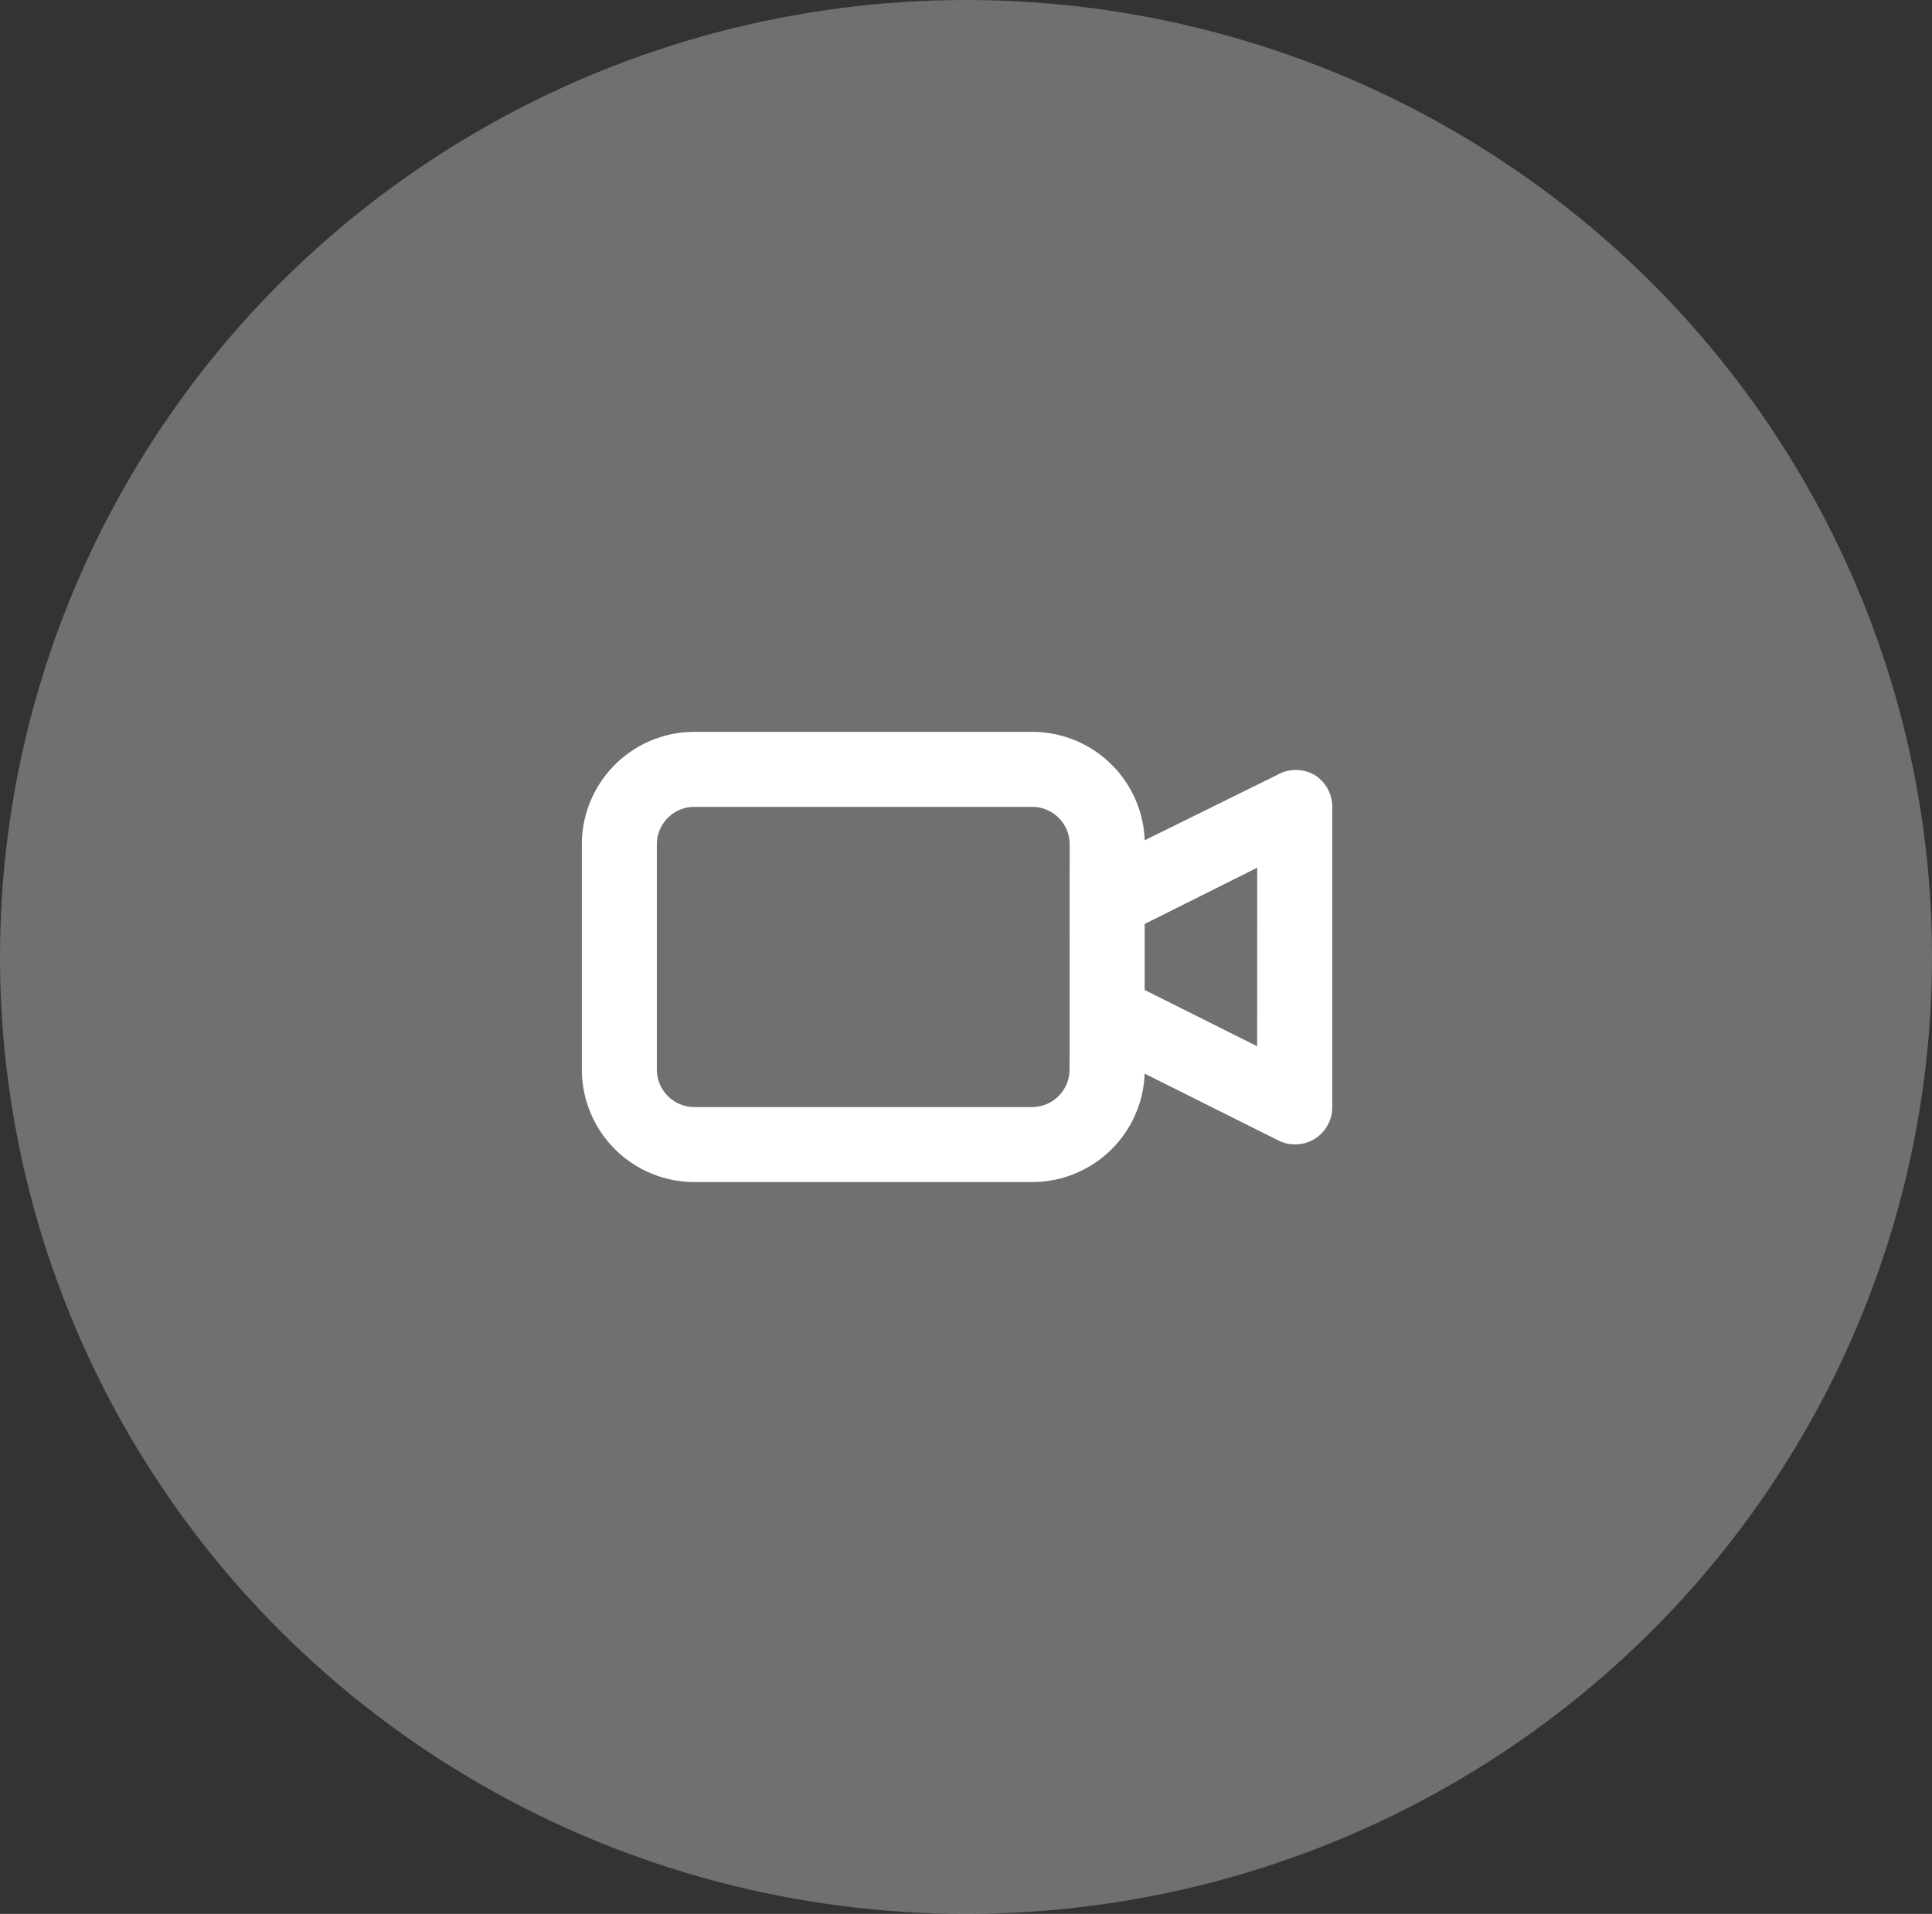
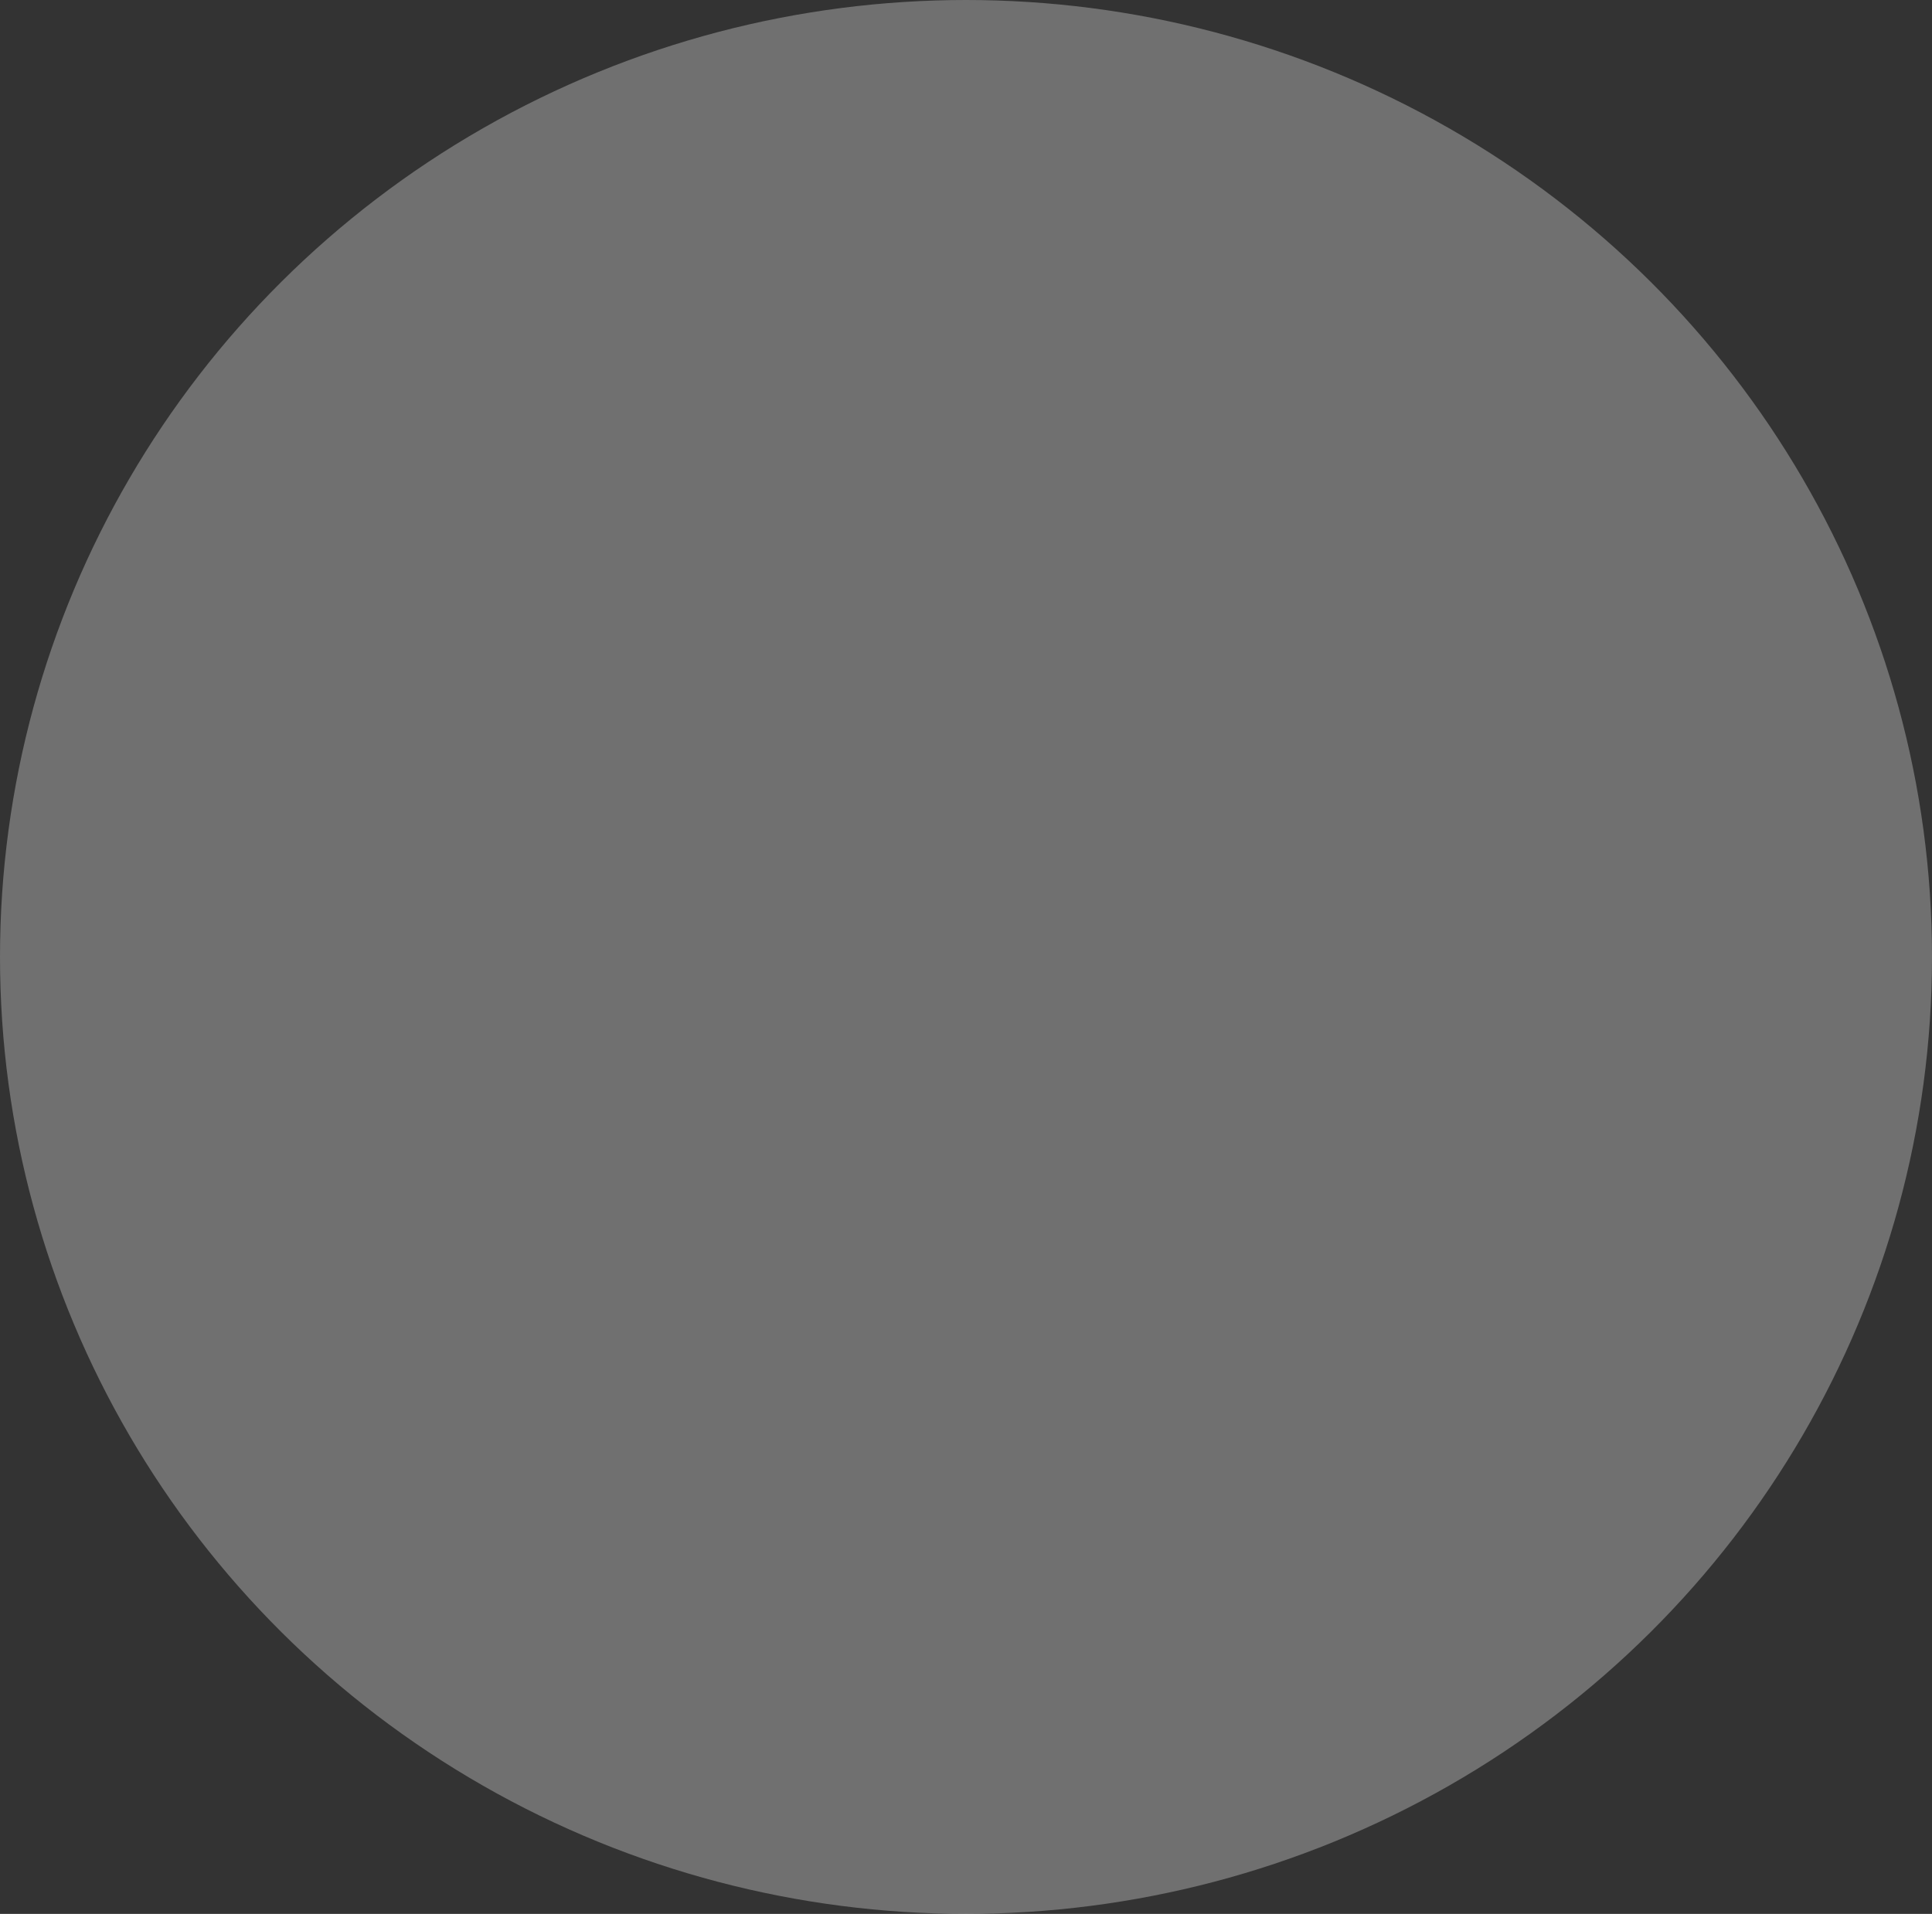
<svg xmlns="http://www.w3.org/2000/svg" width="108" height="107" viewBox="0 0 108 107">
  <rect x="0" y="0" width="108" height="107" fill="#333333" stroke="none" />
  <g id="Groupe_4016" data-name="Groupe 4016" transform="translate(-907 -487)">
    <ellipse id="Ellipse_476" data-name="Ellipse 476" cx="54" cy="53.5" rx="54" ry="53.5" transform="translate(907 487)" fill="#fff" opacity="0.3" />
-     <path id="video" d="M42.963,8.412a2.1,2.1,0,0,0-2.1,0l-7.4,3.65A6.292,6.292,0,0,0,27.169,6H8.292A6.292,6.292,0,0,0,2,12.292V24.877a6.292,6.292,0,0,0,6.292,6.292H27.169a6.292,6.292,0,0,0,6.292-6.062l7.467,3.733a2.078,2.078,0,0,0,3.02-1.867V10.195A2.1,2.1,0,0,0,42.963,8.412Zm-13.7,16.465a2.1,2.1,0,0,1-2.1,2.1H8.292a2.1,2.1,0,0,1-2.1-2.1V12.292a2.1,2.1,0,0,1,2.1-2.1H27.169a2.1,2.1,0,0,1,2.1,2.1Zm10.487-1.3L33.461,20.43V16.739l6.292-3.146Z" transform="translate(937.526 521.916)" fill="#fff" />
  </g>
</svg>